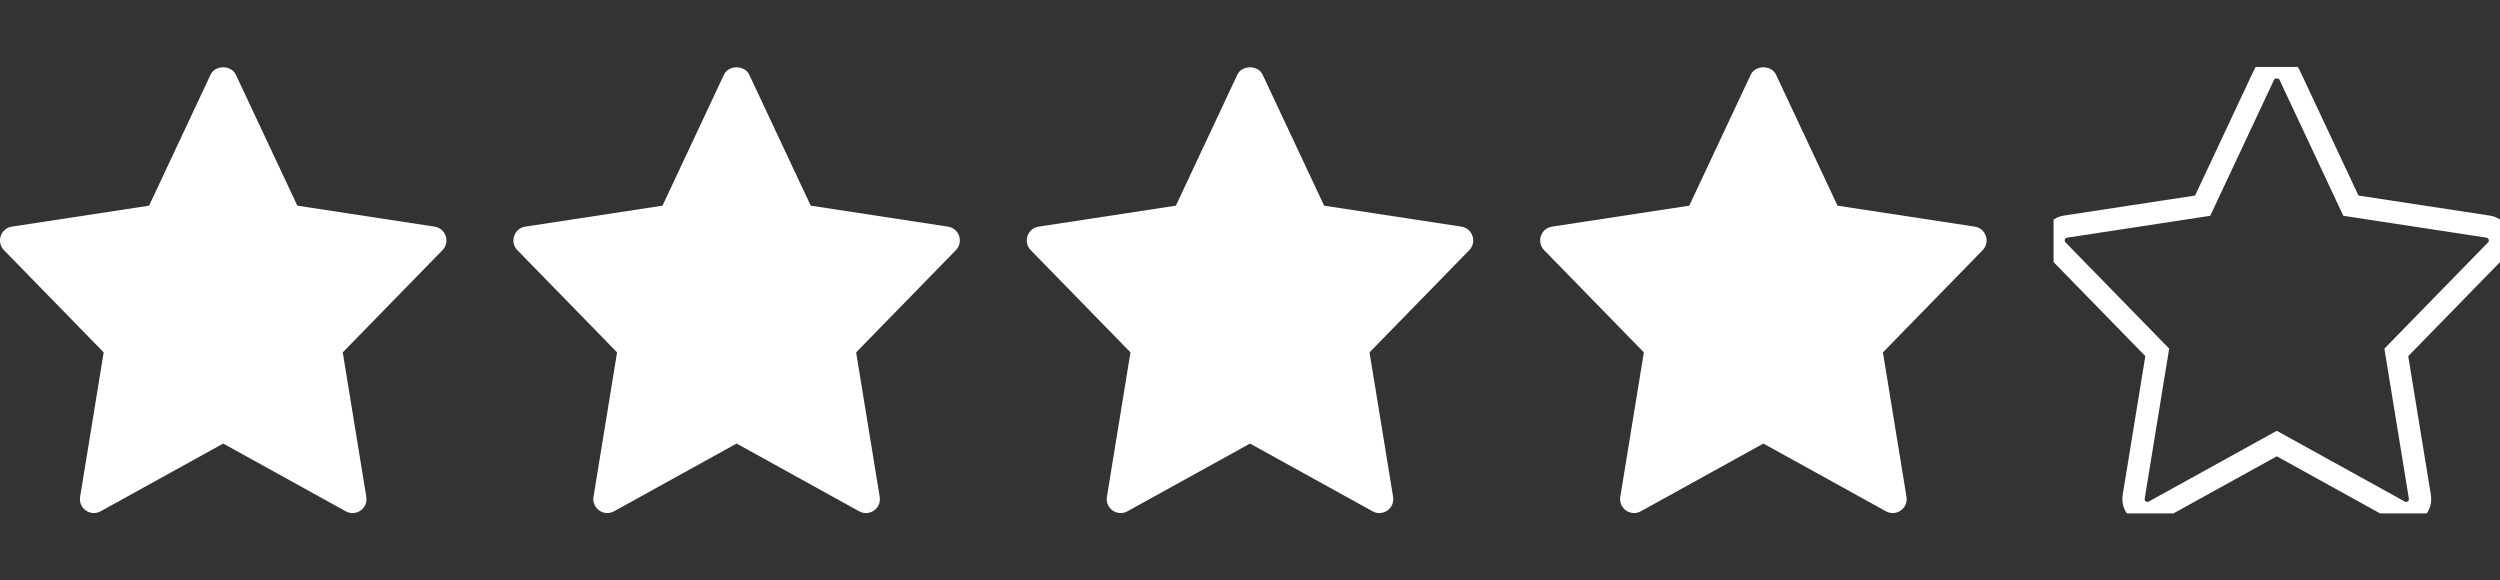
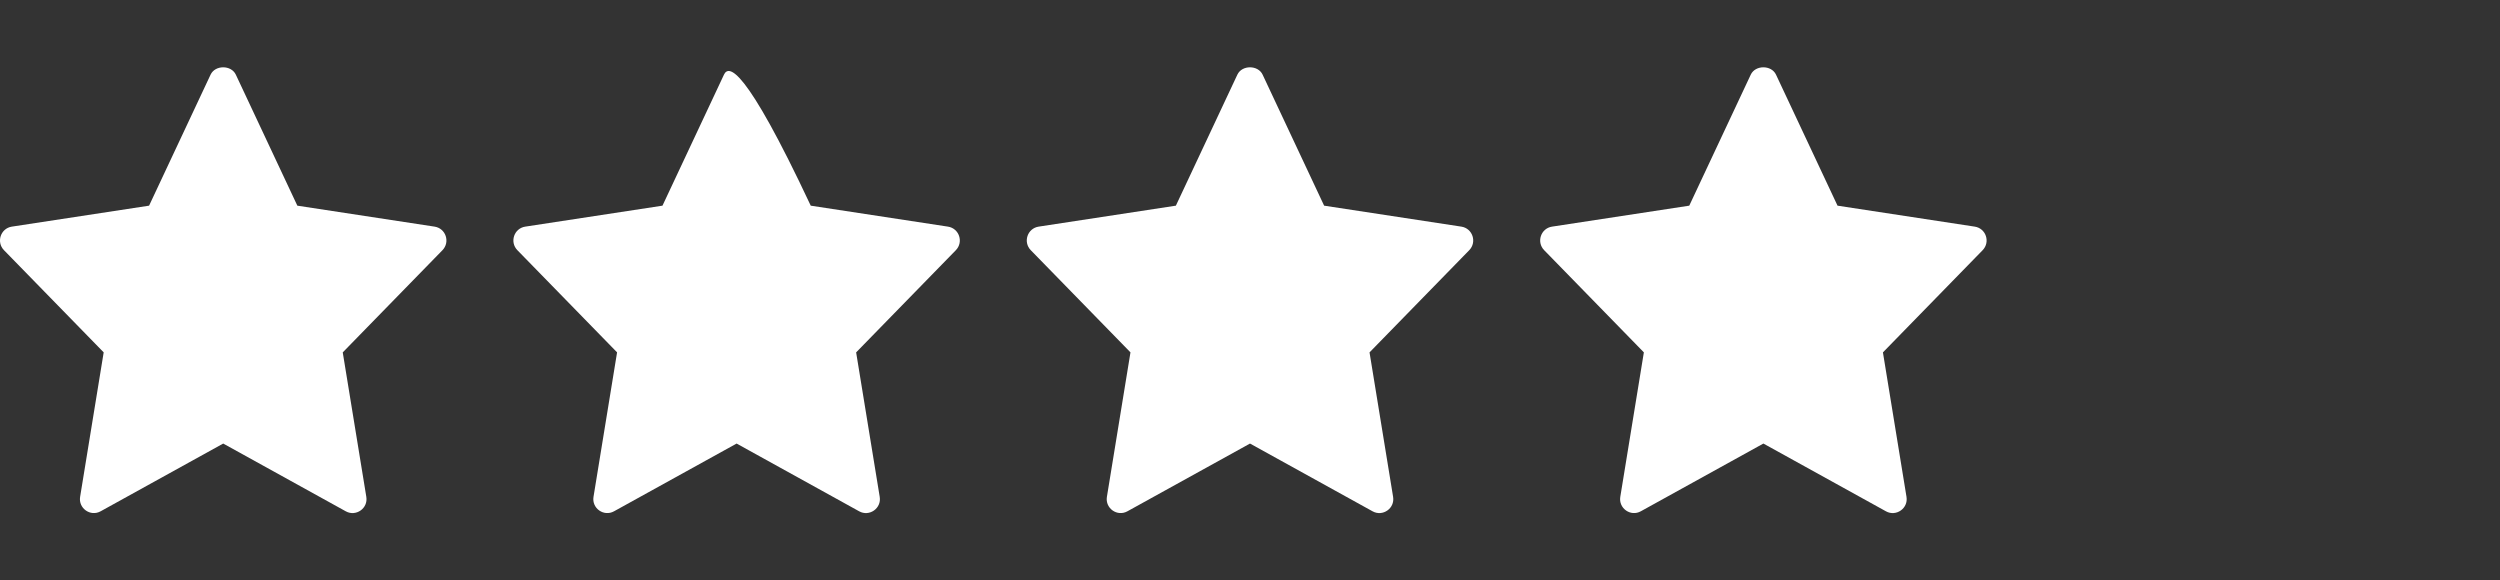
<svg xmlns="http://www.w3.org/2000/svg" width="112" height="26" viewBox="0 0 112 26" fill="none">
  <rect x="0" y="0" width="112" height="26" fill="#333333" stroke="none" />
  <g clip-path="url(#clip0_388_1124)">
    <path d="M19.469 10.153L13.321 9.214L10.565 3.344C10.359 2.906 9.64 2.906 9.434 3.344L6.679 9.214L0.531 10.153C0.026 10.231 -0.176 10.845 0.178 11.208L4.645 15.786L3.589 22.259C3.505 22.773 4.054 23.159 4.508 22.906L10 19.871L15.492 22.907C15.942 23.157 16.496 22.779 16.411 22.259L15.355 15.787L19.822 11.209C20.176 10.845 19.974 10.231 19.469 10.153Z" fill="white" />
  </g>
  <g clip-path="url(#clip1_388_1124)">
-     <path d="M42.469 10.153L36.321 9.214L33.565 3.344C33.359 2.906 32.64 2.906 32.434 3.344L29.679 9.214L23.531 10.153C23.026 10.231 22.824 10.845 23.178 11.208L27.645 15.786L26.589 22.259C26.505 22.773 27.054 23.159 27.509 22.906L33 19.871L38.492 22.907C38.942 23.157 39.496 22.779 39.411 22.259L38.355 15.787L42.822 11.209C43.176 10.845 42.974 10.231 42.469 10.153Z" fill="white" />
+     <path d="M42.469 10.153L36.321 9.214C33.359 2.906 32.64 2.906 32.434 3.344L29.679 9.214L23.531 10.153C23.026 10.231 22.824 10.845 23.178 11.208L27.645 15.786L26.589 22.259C26.505 22.773 27.054 23.159 27.509 22.906L33 19.871L38.492 22.907C38.942 23.157 39.496 22.779 39.411 22.259L38.355 15.787L42.822 11.209C43.176 10.845 42.974 10.231 42.469 10.153Z" fill="white" />
  </g>
  <g clip-path="url(#clip2_388_1124)">
    <path d="M65.469 10.153L59.321 9.214L56.565 3.344C56.359 2.906 55.64 2.906 55.434 3.344L52.679 9.214L46.531 10.153C46.026 10.231 45.824 10.845 46.178 11.208L50.645 15.786L49.589 22.259C49.505 22.773 50.054 23.159 50.508 22.906L56 19.871L61.492 22.907C61.942 23.157 62.496 22.779 62.411 22.259L61.355 15.787L65.822 11.209C66.176 10.845 65.974 10.231 65.469 10.153Z" fill="white" />
  </g>
  <g clip-path="url(#clip3_388_1124)">
    <path d="M88.469 10.153L82.321 9.214L79.565 3.344C79.359 2.906 78.64 2.906 78.434 3.344L75.679 9.214L69.531 10.153C69.026 10.231 68.824 10.845 69.178 11.208L73.645 15.786L72.589 22.259C72.505 22.773 73.054 23.159 73.508 22.906L79 19.871L84.492 22.907C84.942 23.157 85.496 22.779 85.411 22.259L84.355 15.787L88.822 11.209C89.176 10.845 88.974 10.231 88.469 10.153Z" fill="white" />
  </g>
  <g clip-path="url(#clip4_388_1124)">
-     <path d="M111.469 10.153L105.321 9.214L102.565 3.344C102.359 2.906 101.64 2.906 101.434 3.344L98.679 9.214L92.531 10.153C92.026 10.231 91.824 10.845 92.178 11.208L96.645 15.786L95.589 22.259C95.505 22.773 96.054 23.159 96.508 22.906L102 19.871L107.492 22.907C107.942 23.157 108.496 22.779 108.411 22.259L107.355 15.787L111.822 11.209C112.176 10.845 111.973 10.231 111.469 10.153Z" stroke="white" />
-   </g>
+     </g>
  <defs>
    <clipPath id="clip0_388_1124">
      <rect width="20" height="20" fill="white" transform="translate(0 3)" />
    </clipPath>
    <clipPath id="clip1_388_1124">
      <rect width="20" height="20" fill="white" transform="translate(23 3)" />
    </clipPath>
    <clipPath id="clip2_388_1124">
      <rect width="20" height="20" fill="white" transform="translate(46 3)" />
    </clipPath>
    <clipPath id="clip3_388_1124">
      <rect width="20" height="20" fill="white" transform="translate(69 3)" />
    </clipPath>
    <clipPath id="clip4_388_1124">
      <rect width="20" height="20" fill="white" transform="translate(92 3)" />
    </clipPath>
  </defs>
</svg>